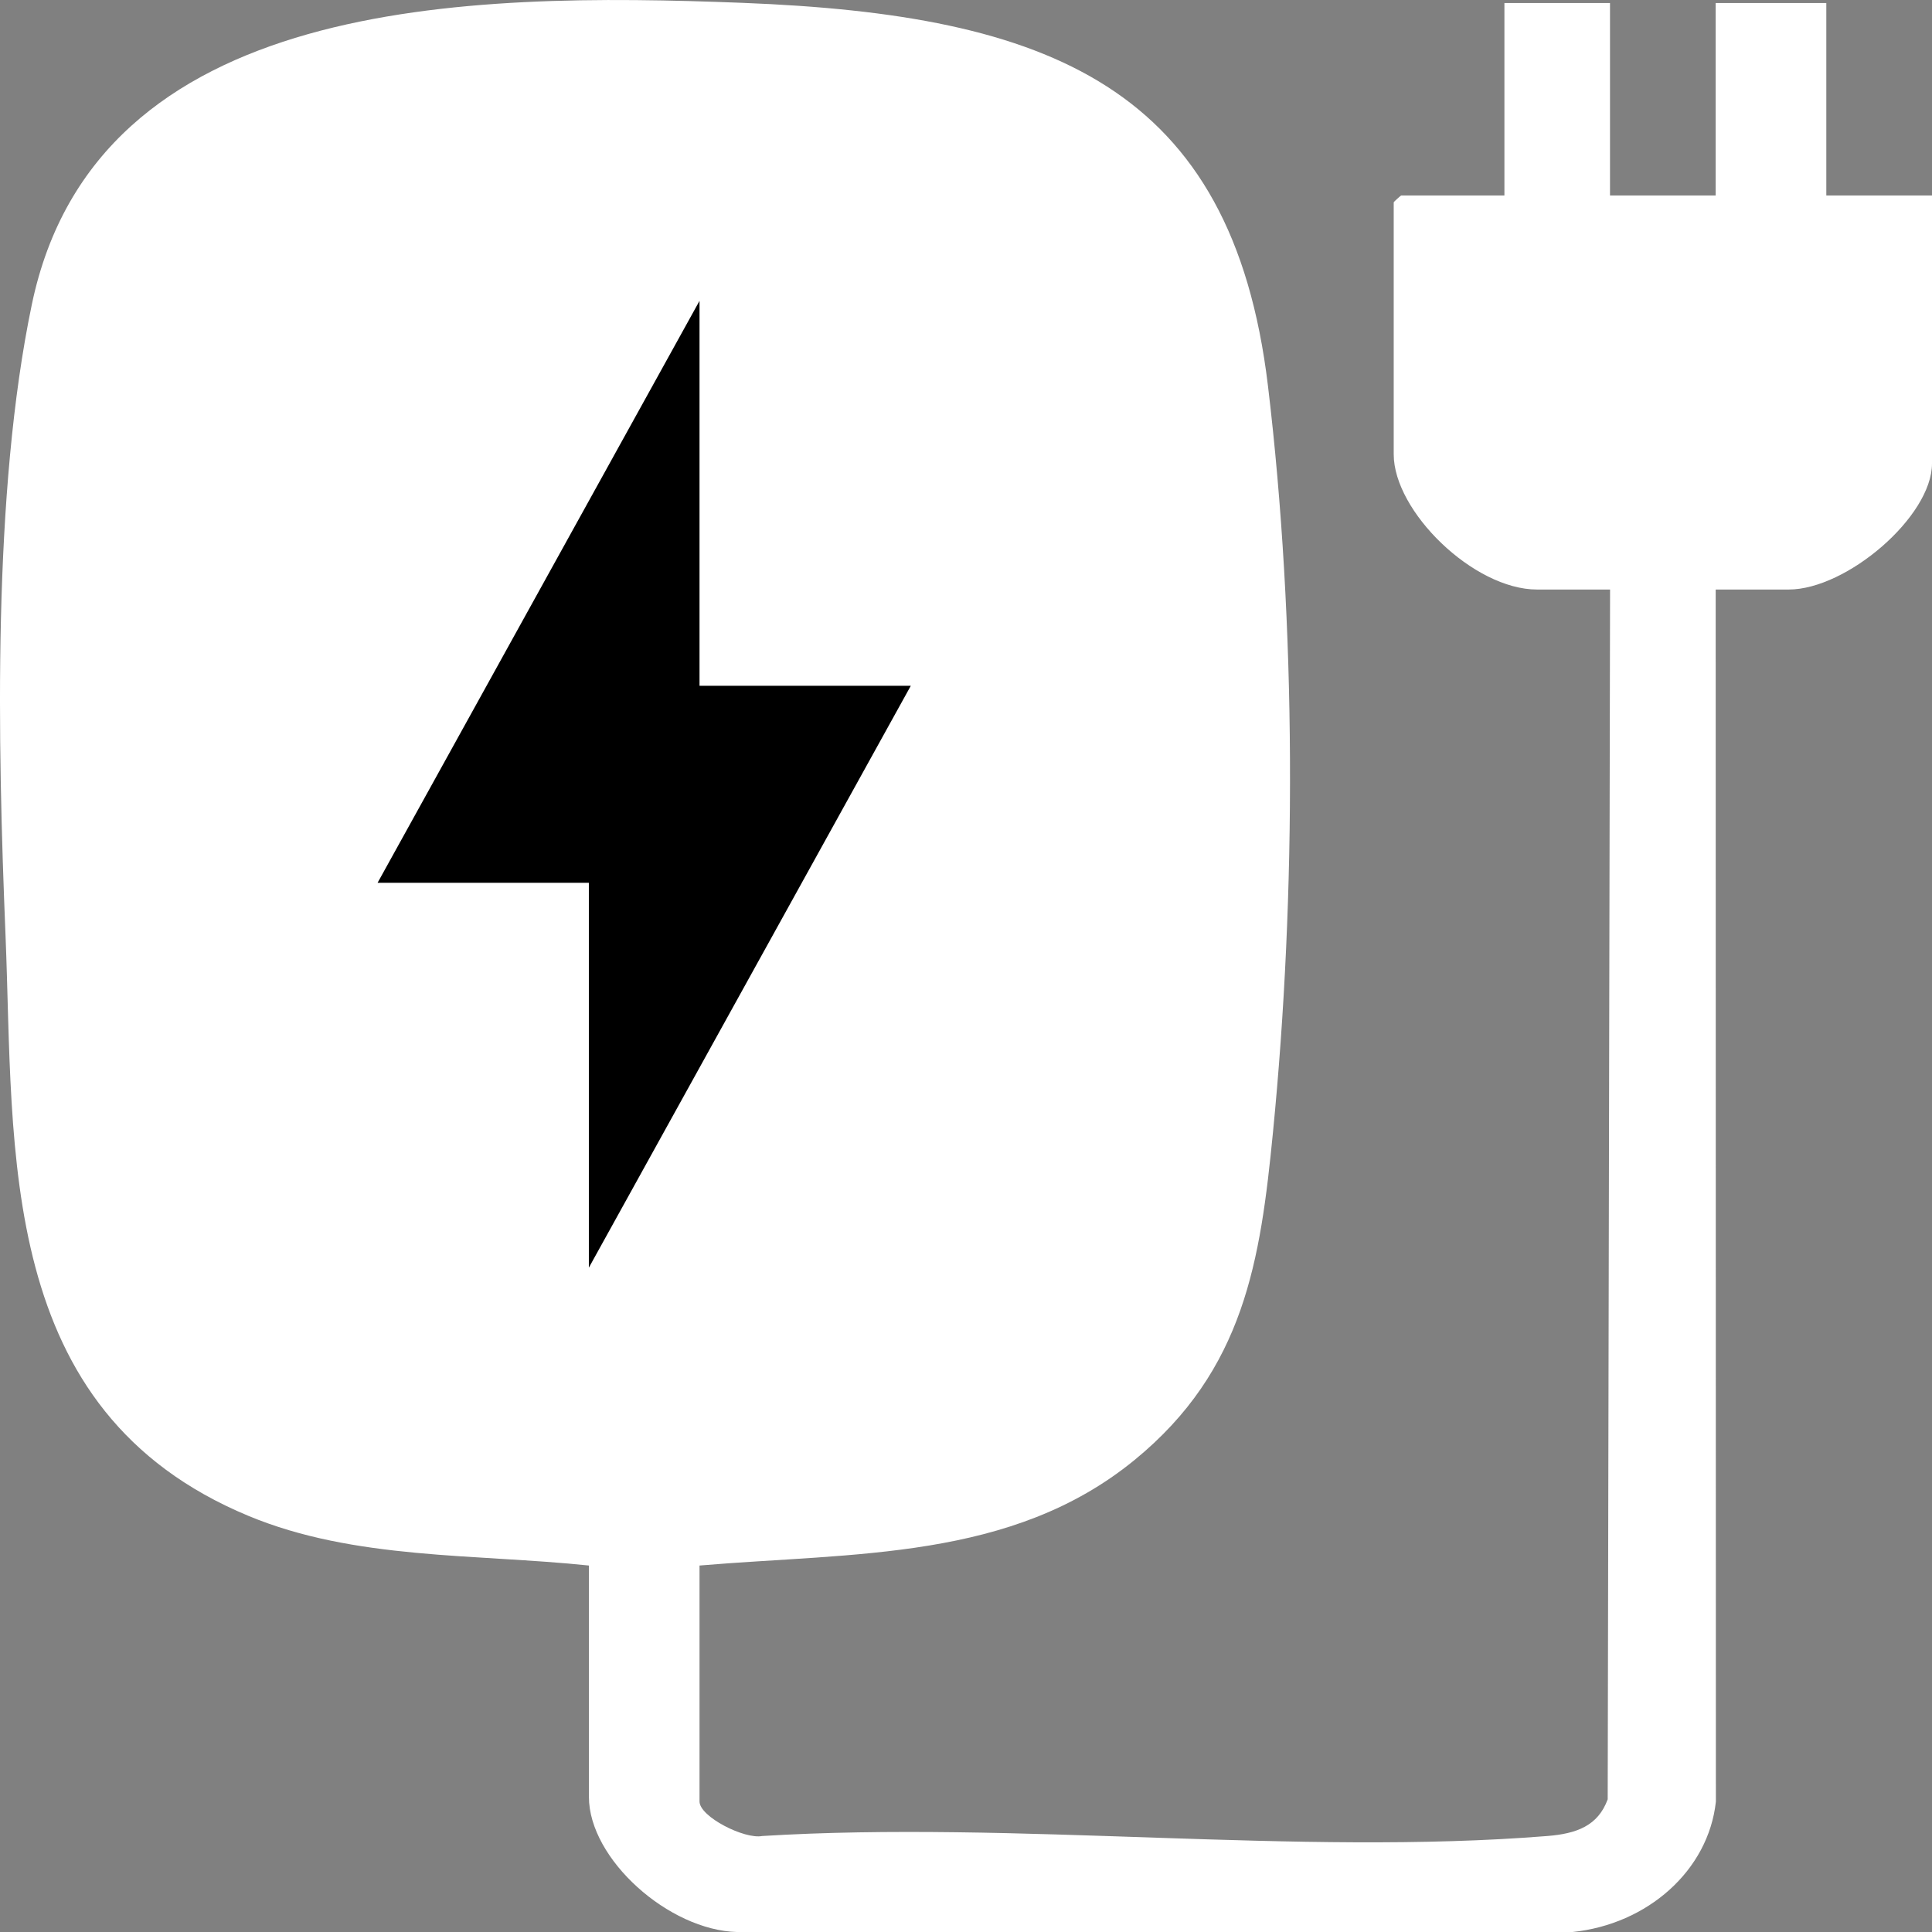
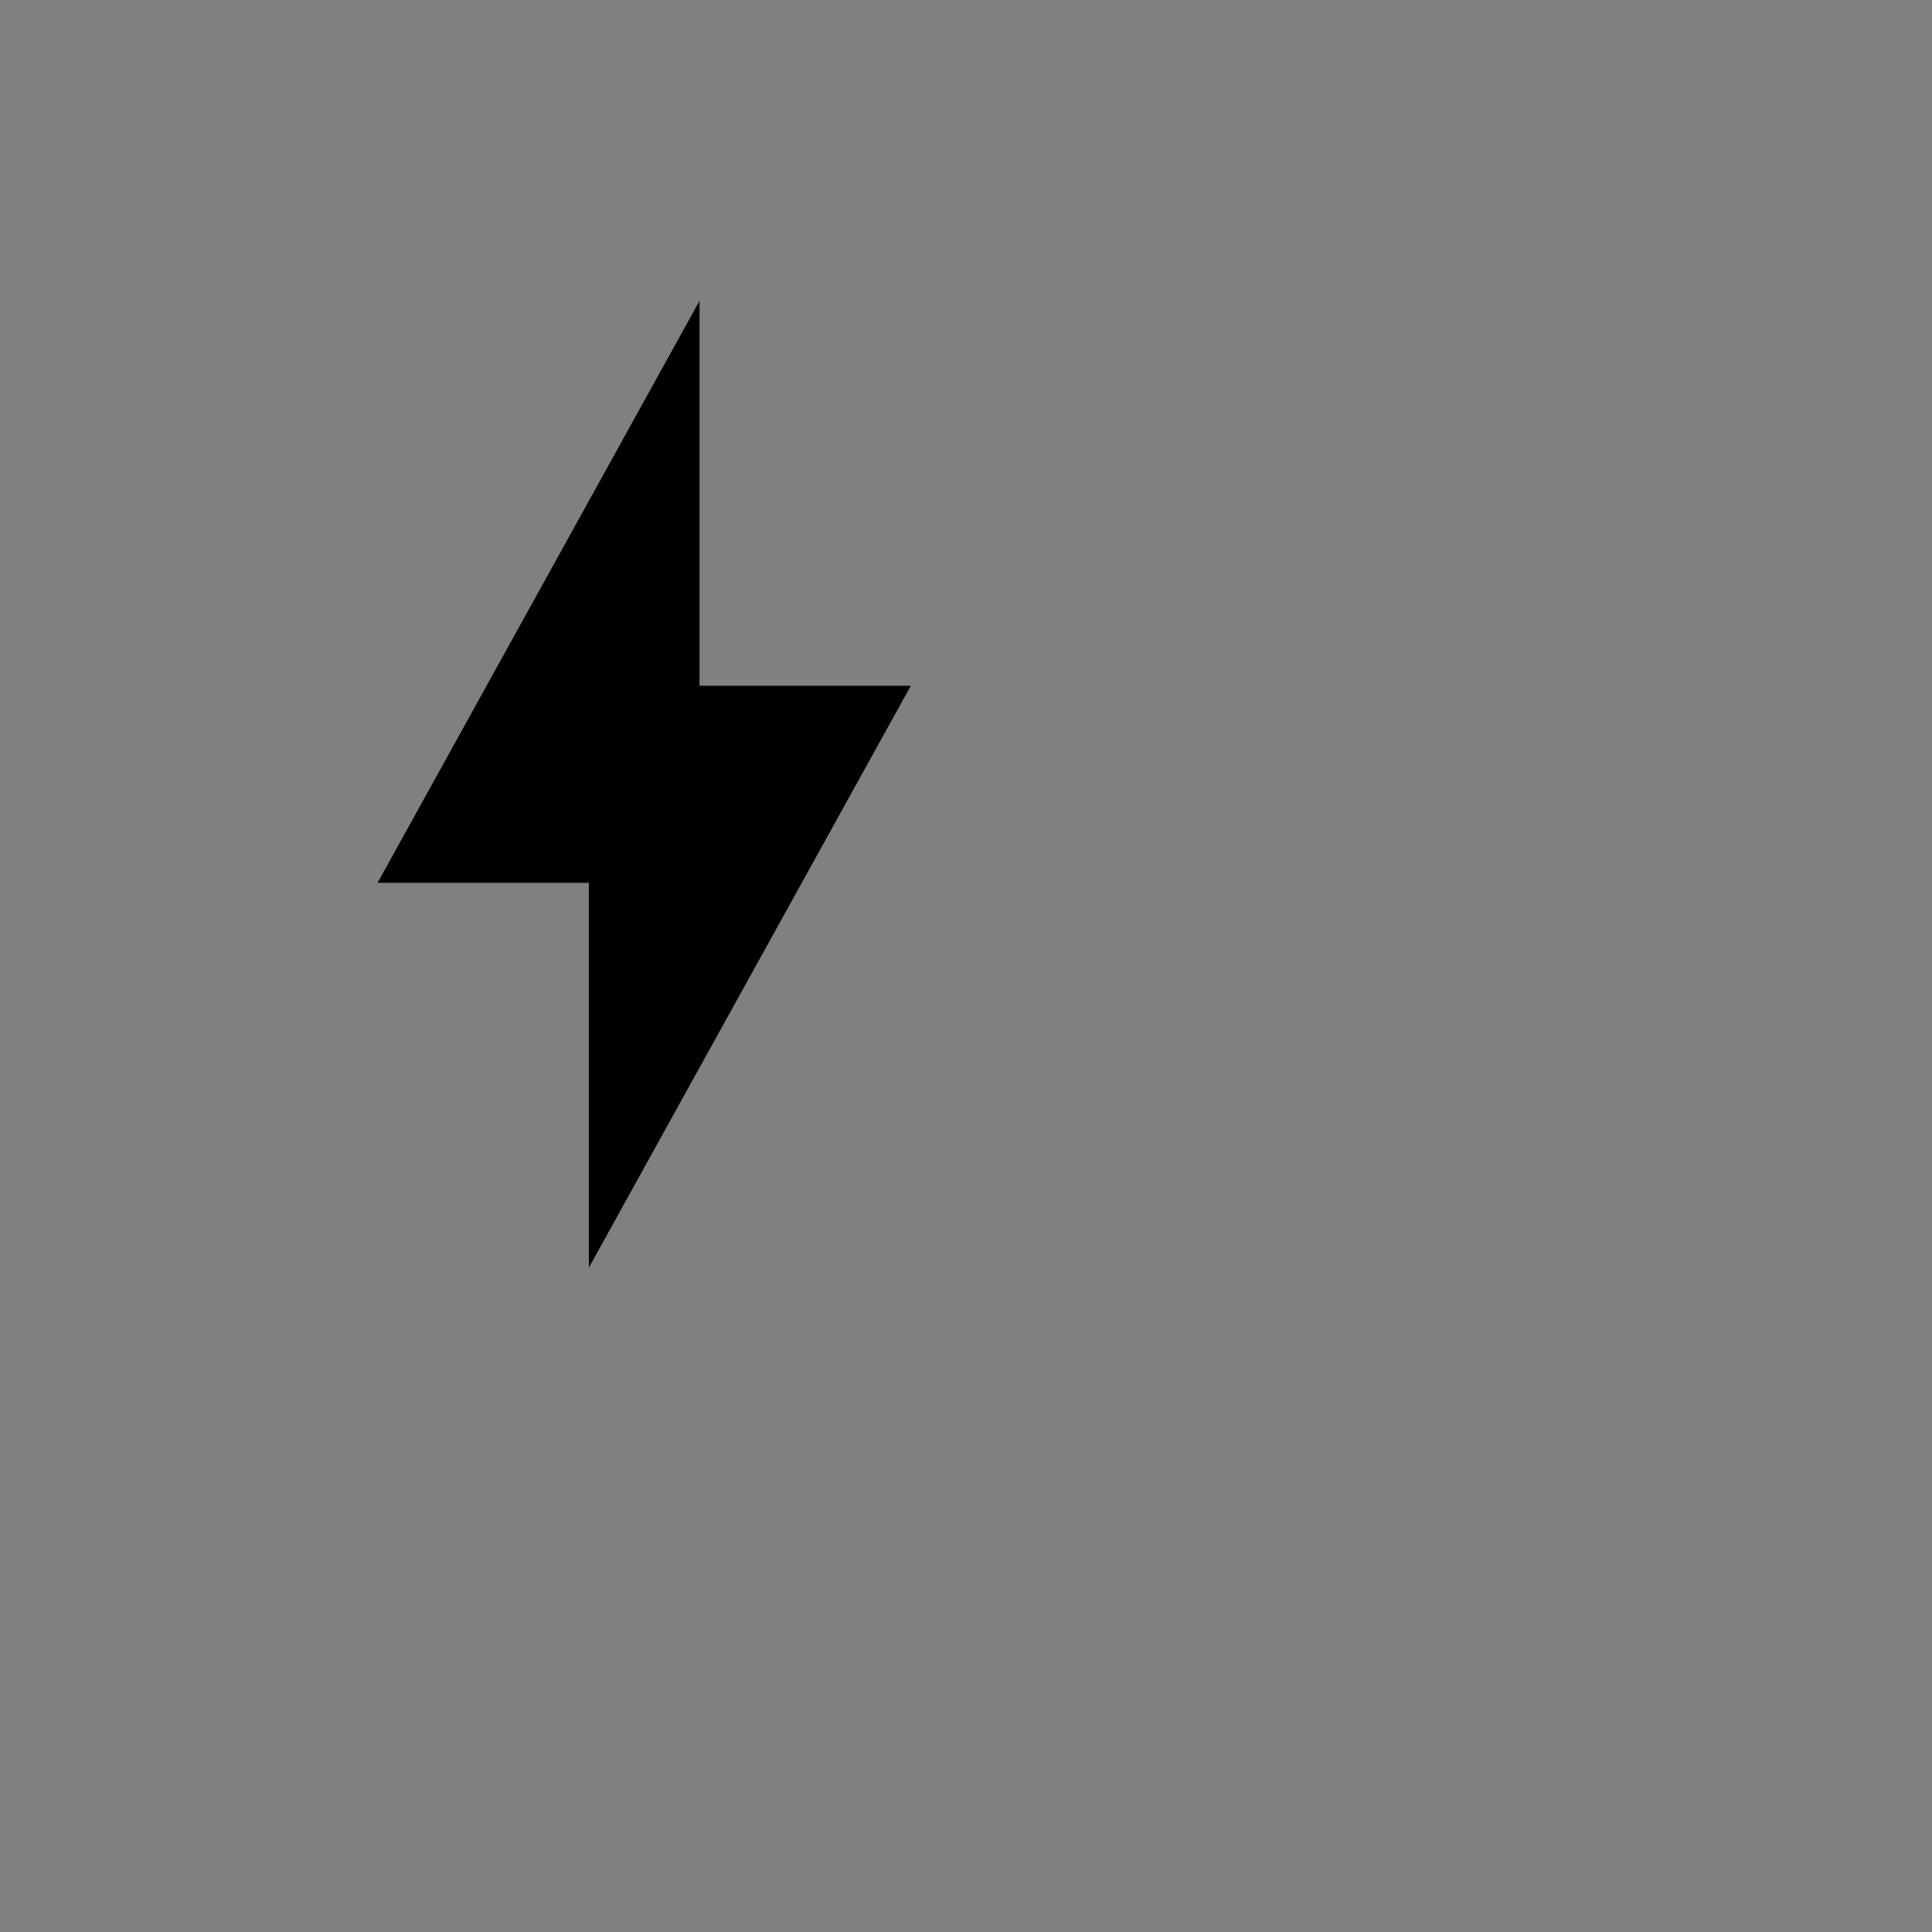
<svg xmlns="http://www.w3.org/2000/svg" width="57" height="57" fill="none">
  <rect width="100%" height="100%" fill="#808080" stroke="none" />
  <g clip-path="url(#a)">
-     <path fill="#fff" d="M20.638 46.187v6.962c0 .451 1.33 1.122 1.85 1.019 7.472-.46 15.791.593 23.164 0 .856-.069 1.493-.296 1.78-1.083l.07-35.692h-2.153c-1.878 0-4.23-2.31-4.23-3.988V5.97c0-.015.207-.203.223-.203h3.043V.089H47.5v5.678h3.117V.089h3.265v5.678H57v7.908c0 1.563-2.516 3.718-4.23 3.718h-2.152l.006 35.761c-.22 2.032-2.017 3.62-4.236 3.847H21.755c-2.026-.048-4.38-2.157-4.38-3.986v-6.827c-3.354-.351-6.913-.162-10.043-1.464C-.138 41.619.424 33.973.163 27.594-.07 21.923-.223 14.542.94 8.98 2.836-.099 13.764-.233 21.906.084c9.055.351 14.442 2.46 15.502 11.294.844 7.035.841 14.995.148 22.034-.37 3.762-.835 7.005-4.084 9.663-3.626 2.966-8.265 2.726-12.834 3.113v-.001Z" />
    <path fill="#000" d="M20.638 20.232h6.234L17.373 37.4V26.045H11.14l9.498-17.169v11.356Z" />
  </g>
  <defs>
    <clipPath id="a">
      <path fill="#fff" d="M0 0h57v57H0z" />
    </clipPath>
  </defs>
</svg>